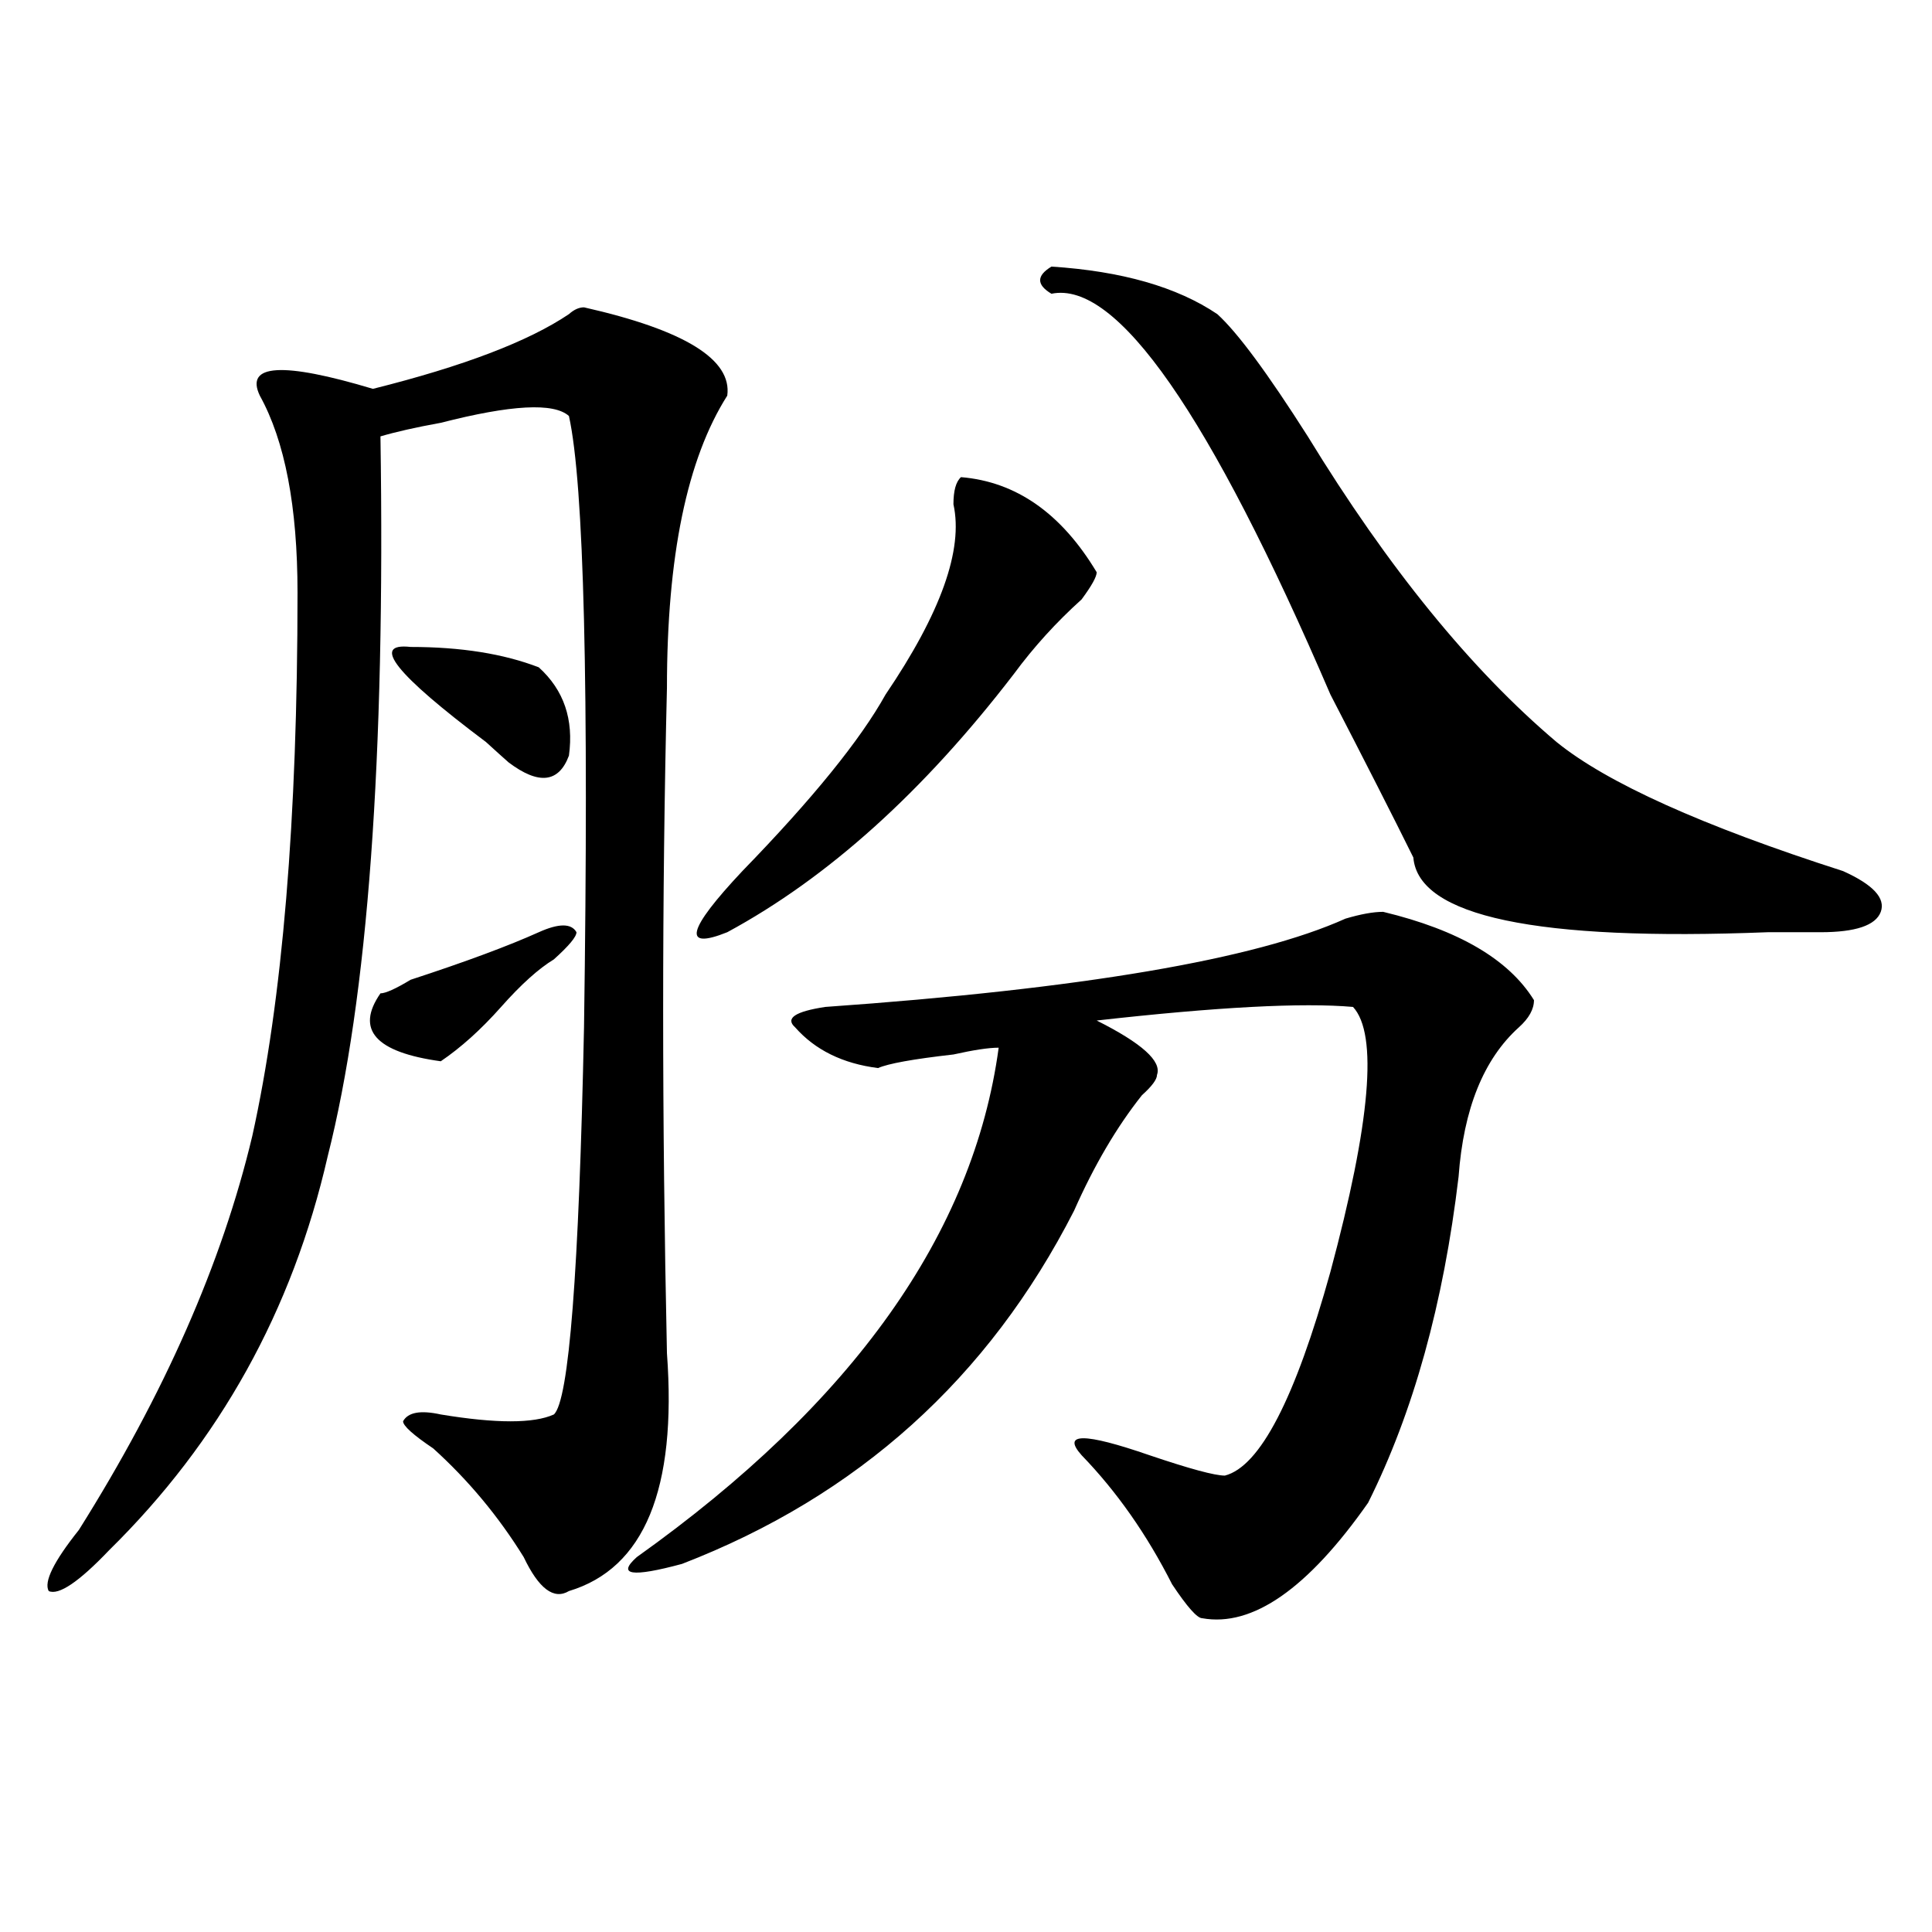
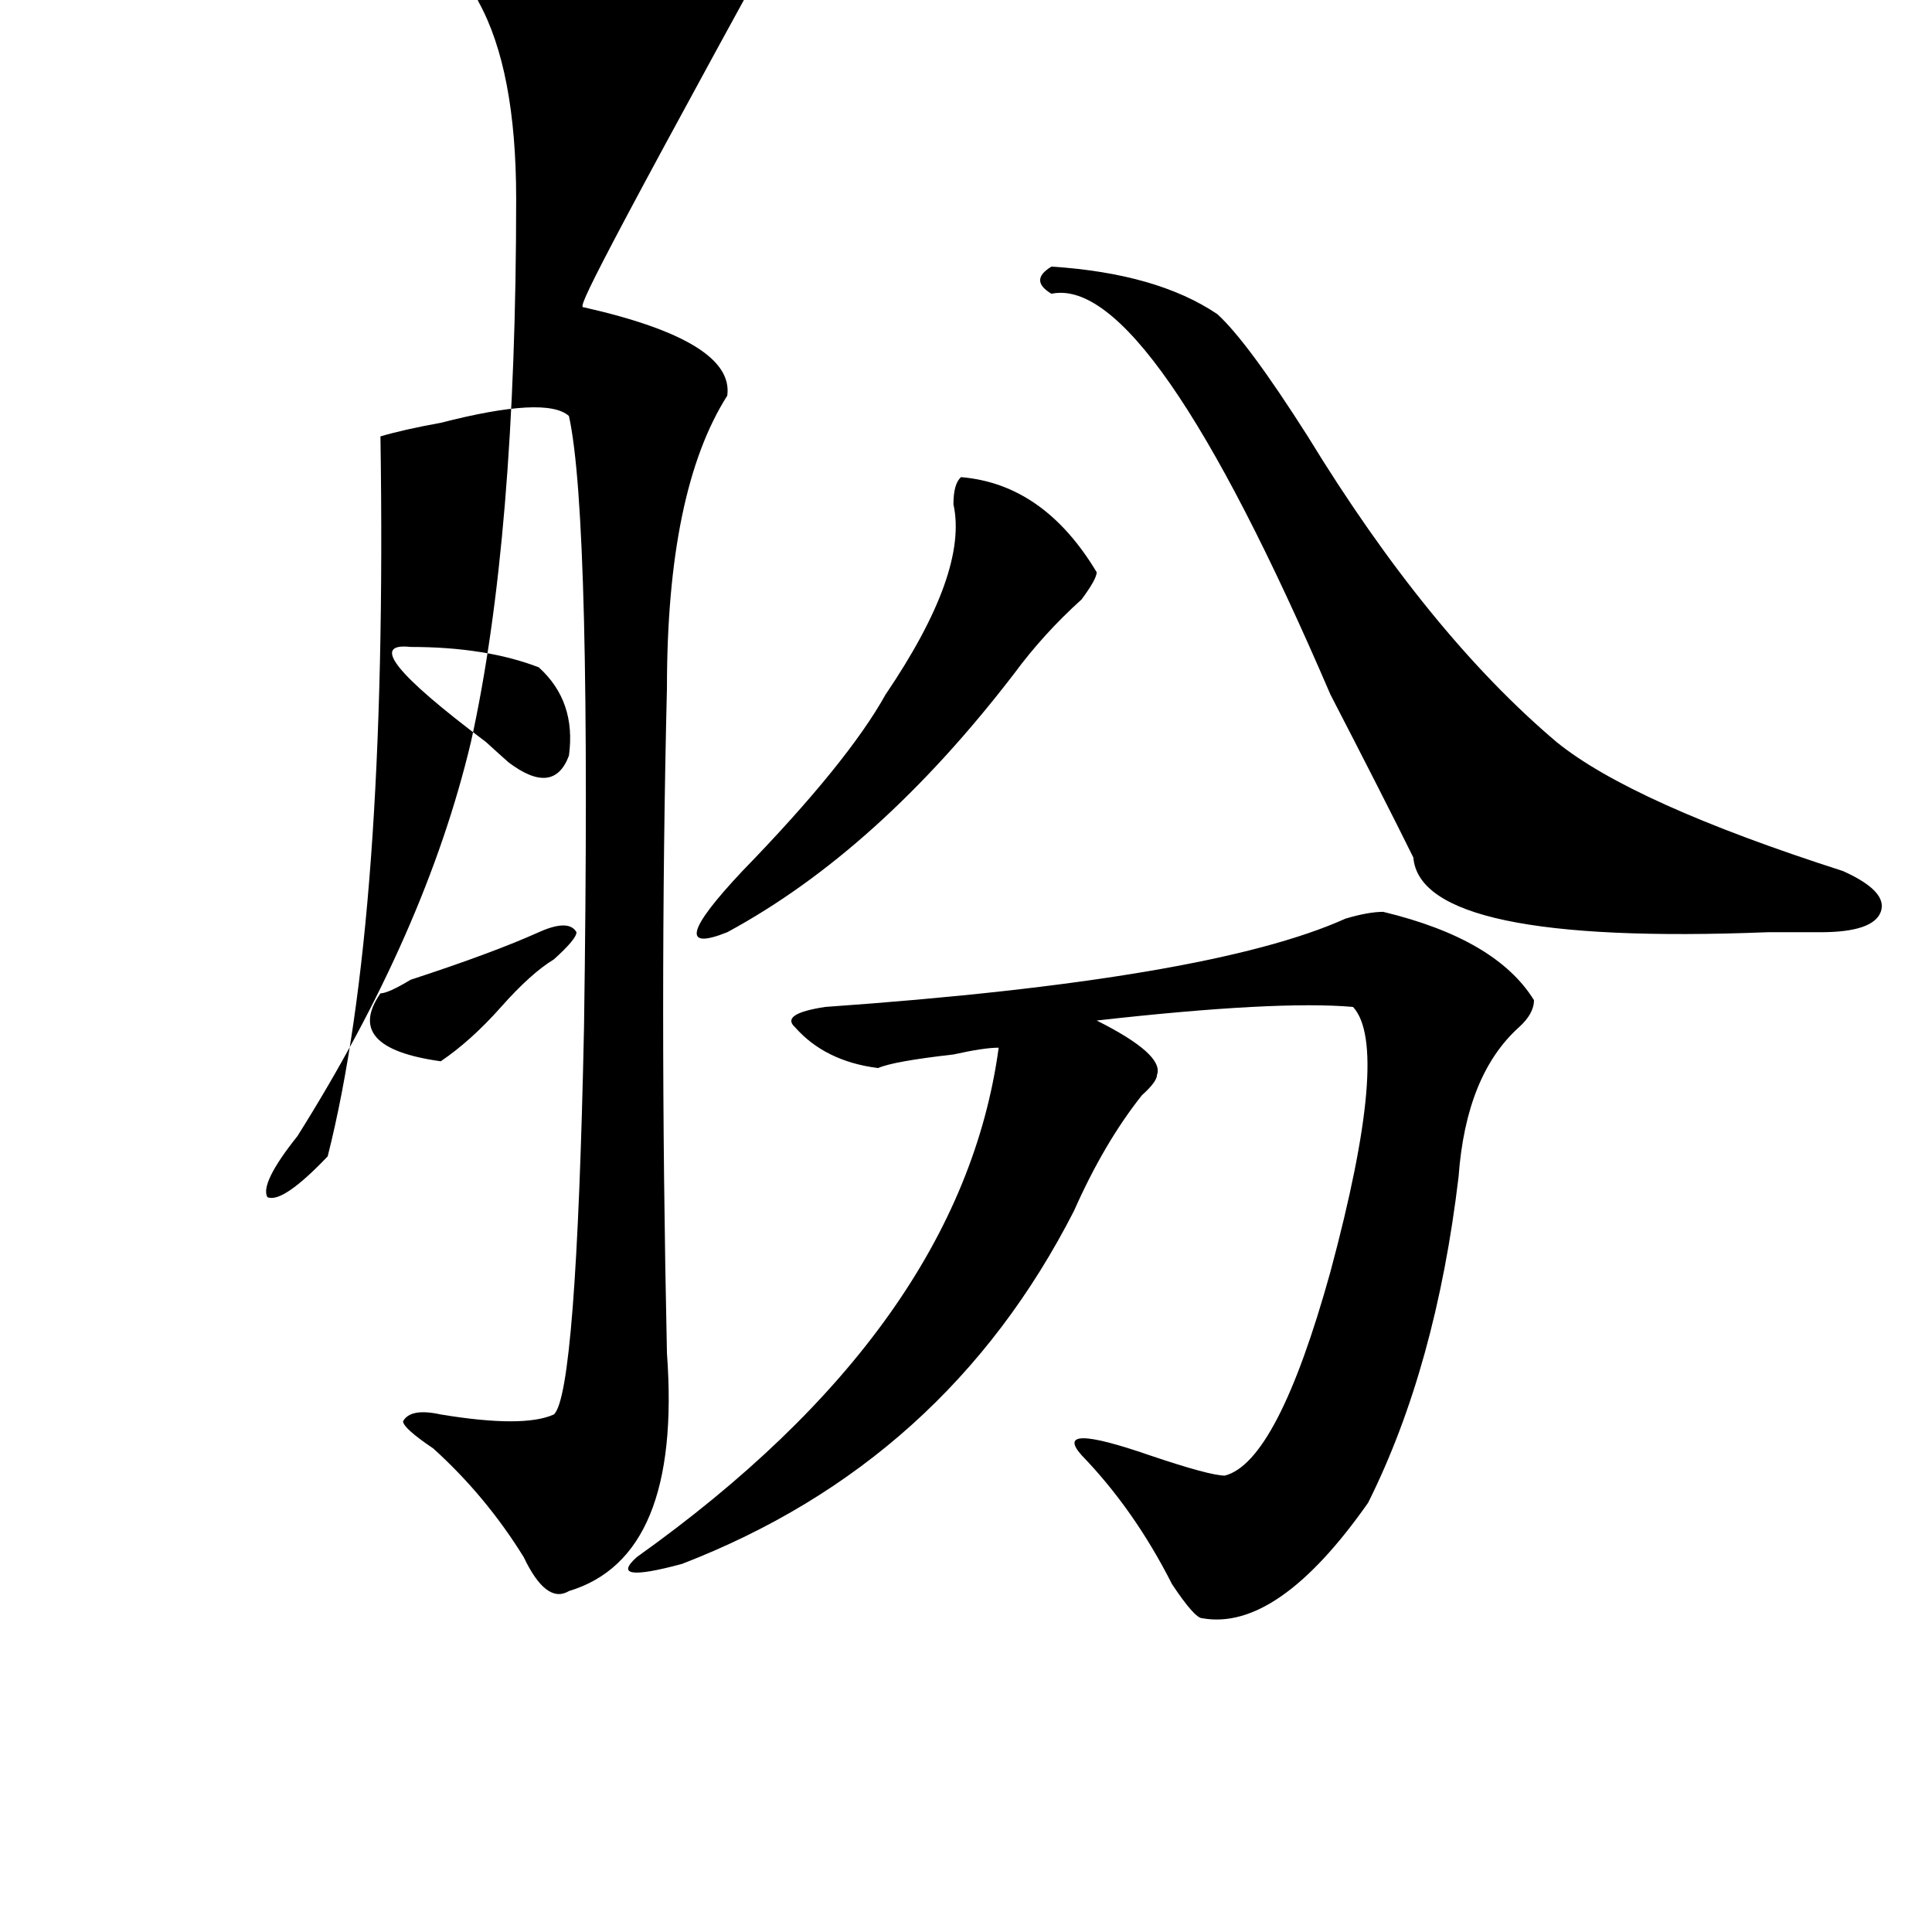
<svg xmlns="http://www.w3.org/2000/svg" version="1.1" id="图层_1" x="0px" y="0px" width="1000px" height="1000px" viewBox="0 0 1000 1000" enable-background="new 0 0 1000 1000" xml:space="preserve">
-   <path d="M302.285,159.078c52.011,11.756,76.705,26.972,74.145,45.703c-20.854,32.85-31.219,83.222-31.219,151.172  c-2.622,107.831-2.622,222.693,0,344.531c5.183,70.313-11.707,111.291-50.73,123.047c-7.805,4.669-15.609-1.209-23.414-17.578  c-13.049-21.094-28.658-39.825-46.828-56.25c-10.427-7.031-15.609-11.7-15.609-14.063c2.561-4.669,9.085-5.822,19.512-3.516  c28.597,4.725,48.108,4.725,58.535,0c7.805-7.031,12.987-73.828,15.609-200.391c2.561-175.781,0-281.25-7.805-316.406  c-7.805-7.031-29.938-5.822-66.34,3.516c-13.049,2.362-23.414,4.725-31.219,7.031c2.561,166.443-6.524,290.644-27.316,372.656  c-18.231,79.706-55.975,147.656-113.168,203.906c-15.609,16.369-26.036,23.4-31.219,21.094c-2.622-4.725,2.561-15.271,15.609-31.641  c44.206-70.313,74.145-138.263,89.754-203.906c15.609-70.313,23.414-164.025,23.414-281.25c0-44.494-6.524-78.497-19.512-101.953  c-7.805-16.369,11.707-17.578,58.535-3.516c46.828-11.7,80.607-24.609,101.461-38.672  C297.041,160.287,299.663,159.078,302.285,159.078z M196.922,514.156c2.561,0,7.805-2.307,15.609-7.031  c28.597-9.338,50.73-17.578,66.34-24.609c10.365-4.669,16.89-4.669,19.512,0c0,2.362-3.902,7.031-11.707,14.063  c-7.805,4.725-16.951,12.909-27.316,24.609c-10.427,11.756-20.854,21.094-31.219,28.125  C194.3,544.644,183.873,532.943,196.922,514.156z M212.531,334.859c25.975,0,48.108,3.516,66.34,10.547  c12.987,11.756,18.17,26.972,15.609,45.703c-5.244,14.063-15.609,15.271-31.219,3.516c-2.622-2.307-6.524-5.822-11.707-10.547  C204.727,348.922,191.678,332.553,212.531,334.859z M715.934,471.969c39.023,9.394,64.998,24.609,78.047,45.703  c0,4.725-2.622,9.394-7.805,14.063c-18.231,16.425-28.658,42.188-31.219,77.344c-7.805,65.644-23.414,121.894-46.828,168.75  c-31.219,44.494-59.877,64.435-85.852,59.766c-2.622,0-7.805-5.878-15.609-17.578c-13.049-25.763-28.658-48.01-46.828-66.797  c-10.427-11.7,1.28-11.7,35.121,0c20.792,7.031,33.779,10.547,39.023,10.547c18.17-4.669,36.401-39.825,54.633-105.469  c20.792-77.344,24.694-123.047,11.707-137.109c-26.036-2.307-70.242,0-132.68,7.031c23.414,11.756,33.779,21.094,31.219,28.125  c0,2.362-2.622,5.878-7.805,10.547c-13.049,16.425-24.756,36.365-35.121,59.766C511.67,713.394,444.05,774.313,353.016,809.469  c-26.036,7.031-33.841,5.822-23.414-3.516c111.826-79.65,174.264-167.541,187.313-263.672c-5.244,0-13.049,1.209-23.414,3.516  c-20.854,2.362-33.841,4.725-39.023,7.031c-18.231-2.307-32.561-9.338-42.926-21.094c-5.244-4.669,0-8.185,15.609-10.547  c132.68-9.338,222.434-24.609,269.262-45.703C704.227,473.178,710.689,471.969,715.934,471.969z M497.402,246.969  c28.597,2.362,52.011,18.787,70.242,49.219c0,2.362-2.622,7.031-7.805,14.063c-13.049,11.756-24.756,24.609-35.121,38.672  c-46.828,60.975-96.278,105.469-148.289,133.594c-23.414,9.394-20.854-1.153,7.805-31.641c36.401-37.463,61.096-67.95,74.145-91.406  c28.597-42.188,40.304-74.981,35.121-98.438C493.5,254,494.78,249.331,497.402,246.969z M544.23,137.984  c36.401,2.362,64.998,10.547,85.852,24.609c10.365,9.394,25.975,30.487,46.828,63.281c41.584,68.006,84.51,120.74,128.777,158.203  c25.975,21.094,75.425,43.396,148.289,66.797c15.609,7.031,22.072,14.063,19.512,21.094c-2.622,7.031-13.049,10.547-31.219,10.547  c-7.805,0-16.951,0-27.316,0c-119.692,4.725-180.85-8.185-183.41-38.672c-10.427-21.094-24.756-49.219-42.926-84.375  C626.18,214.175,578.01,145.016,544.23,152.047C536.426,147.378,536.426,142.709,544.23,137.984z" />
+   <path d="M302.285,159.078c52.011,11.756,76.705,26.972,74.145,45.703c-20.854,32.85-31.219,83.222-31.219,151.172  c-2.622,107.831-2.622,222.693,0,344.531c5.183,70.313-11.707,111.291-50.73,123.047c-7.805,4.669-15.609-1.209-23.414-17.578  c-13.049-21.094-28.658-39.825-46.828-56.25c-10.427-7.031-15.609-11.7-15.609-14.063c2.561-4.669,9.085-5.822,19.512-3.516  c28.597,4.725,48.108,4.725,58.535,0c7.805-7.031,12.987-73.828,15.609-200.391c2.561-175.781,0-281.25-7.805-316.406  c-7.805-7.031-29.938-5.822-66.34,3.516c-13.049,2.362-23.414,4.725-31.219,7.031c2.561,166.443-6.524,290.644-27.316,372.656  c-15.609,16.369-26.036,23.4-31.219,21.094c-2.622-4.725,2.561-15.271,15.609-31.641  c44.206-70.313,74.145-138.263,89.754-203.906c15.609-70.313,23.414-164.025,23.414-281.25c0-44.494-6.524-78.497-19.512-101.953  c-7.805-16.369,11.707-17.578,58.535-3.516c46.828-11.7,80.607-24.609,101.461-38.672  C297.041,160.287,299.663,159.078,302.285,159.078z M196.922,514.156c2.561,0,7.805-2.307,15.609-7.031  c28.597-9.338,50.73-17.578,66.34-24.609c10.365-4.669,16.89-4.669,19.512,0c0,2.362-3.902,7.031-11.707,14.063  c-7.805,4.725-16.951,12.909-27.316,24.609c-10.427,11.756-20.854,21.094-31.219,28.125  C194.3,544.644,183.873,532.943,196.922,514.156z M212.531,334.859c25.975,0,48.108,3.516,66.34,10.547  c12.987,11.756,18.17,26.972,15.609,45.703c-5.244,14.063-15.609,15.271-31.219,3.516c-2.622-2.307-6.524-5.822-11.707-10.547  C204.727,348.922,191.678,332.553,212.531,334.859z M715.934,471.969c39.023,9.394,64.998,24.609,78.047,45.703  c0,4.725-2.622,9.394-7.805,14.063c-18.231,16.425-28.658,42.188-31.219,77.344c-7.805,65.644-23.414,121.894-46.828,168.75  c-31.219,44.494-59.877,64.435-85.852,59.766c-2.622,0-7.805-5.878-15.609-17.578c-13.049-25.763-28.658-48.01-46.828-66.797  c-10.427-11.7,1.28-11.7,35.121,0c20.792,7.031,33.779,10.547,39.023,10.547c18.17-4.669,36.401-39.825,54.633-105.469  c20.792-77.344,24.694-123.047,11.707-137.109c-26.036-2.307-70.242,0-132.68,7.031c23.414,11.756,33.779,21.094,31.219,28.125  c0,2.362-2.622,5.878-7.805,10.547c-13.049,16.425-24.756,36.365-35.121,59.766C511.67,713.394,444.05,774.313,353.016,809.469  c-26.036,7.031-33.841,5.822-23.414-3.516c111.826-79.65,174.264-167.541,187.313-263.672c-5.244,0-13.049,1.209-23.414,3.516  c-20.854,2.362-33.841,4.725-39.023,7.031c-18.231-2.307-32.561-9.338-42.926-21.094c-5.244-4.669,0-8.185,15.609-10.547  c132.68-9.338,222.434-24.609,269.262-45.703C704.227,473.178,710.689,471.969,715.934,471.969z M497.402,246.969  c28.597,2.362,52.011,18.787,70.242,49.219c0,2.362-2.622,7.031-7.805,14.063c-13.049,11.756-24.756,24.609-35.121,38.672  c-46.828,60.975-96.278,105.469-148.289,133.594c-23.414,9.394-20.854-1.153,7.805-31.641c36.401-37.463,61.096-67.95,74.145-91.406  c28.597-42.188,40.304-74.981,35.121-98.438C493.5,254,494.78,249.331,497.402,246.969z M544.23,137.984  c36.401,2.362,64.998,10.547,85.852,24.609c10.365,9.394,25.975,30.487,46.828,63.281c41.584,68.006,84.51,120.74,128.777,158.203  c25.975,21.094,75.425,43.396,148.289,66.797c15.609,7.031,22.072,14.063,19.512,21.094c-2.622,7.031-13.049,10.547-31.219,10.547  c-7.805,0-16.951,0-27.316,0c-119.692,4.725-180.85-8.185-183.41-38.672c-10.427-21.094-24.756-49.219-42.926-84.375  C626.18,214.175,578.01,145.016,544.23,152.047C536.426,147.378,536.426,142.709,544.23,137.984z" />
</svg>